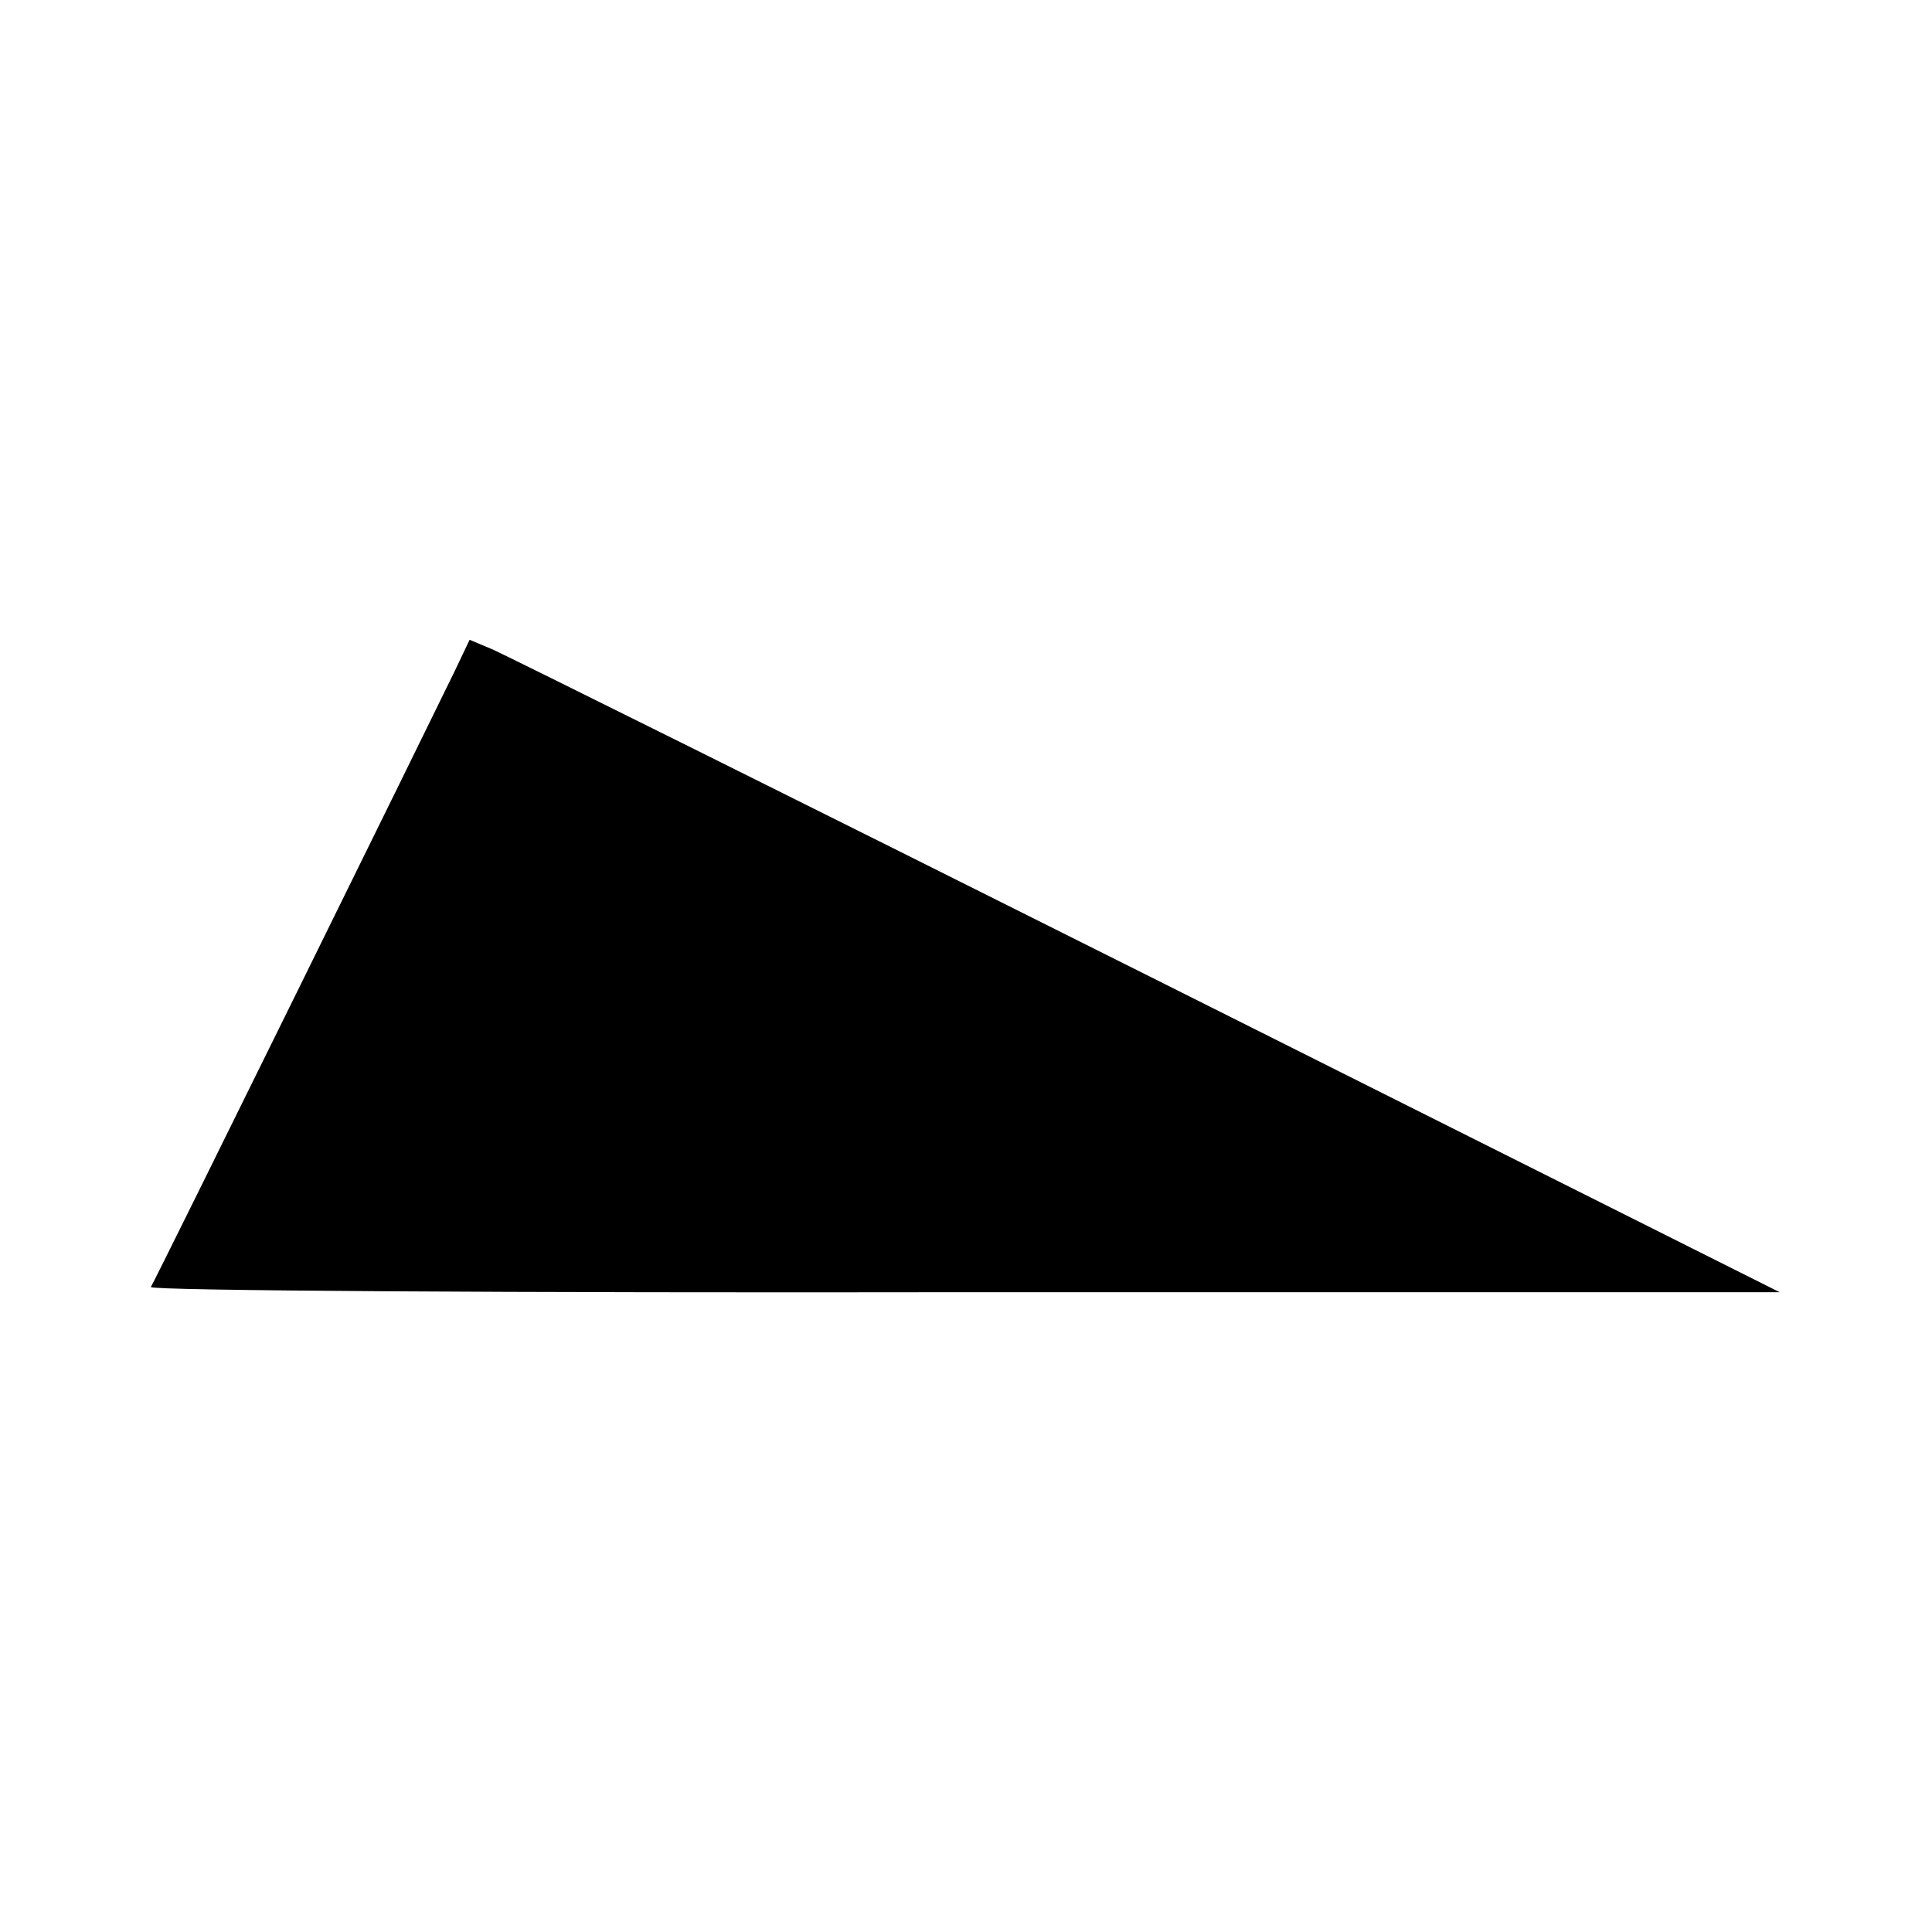
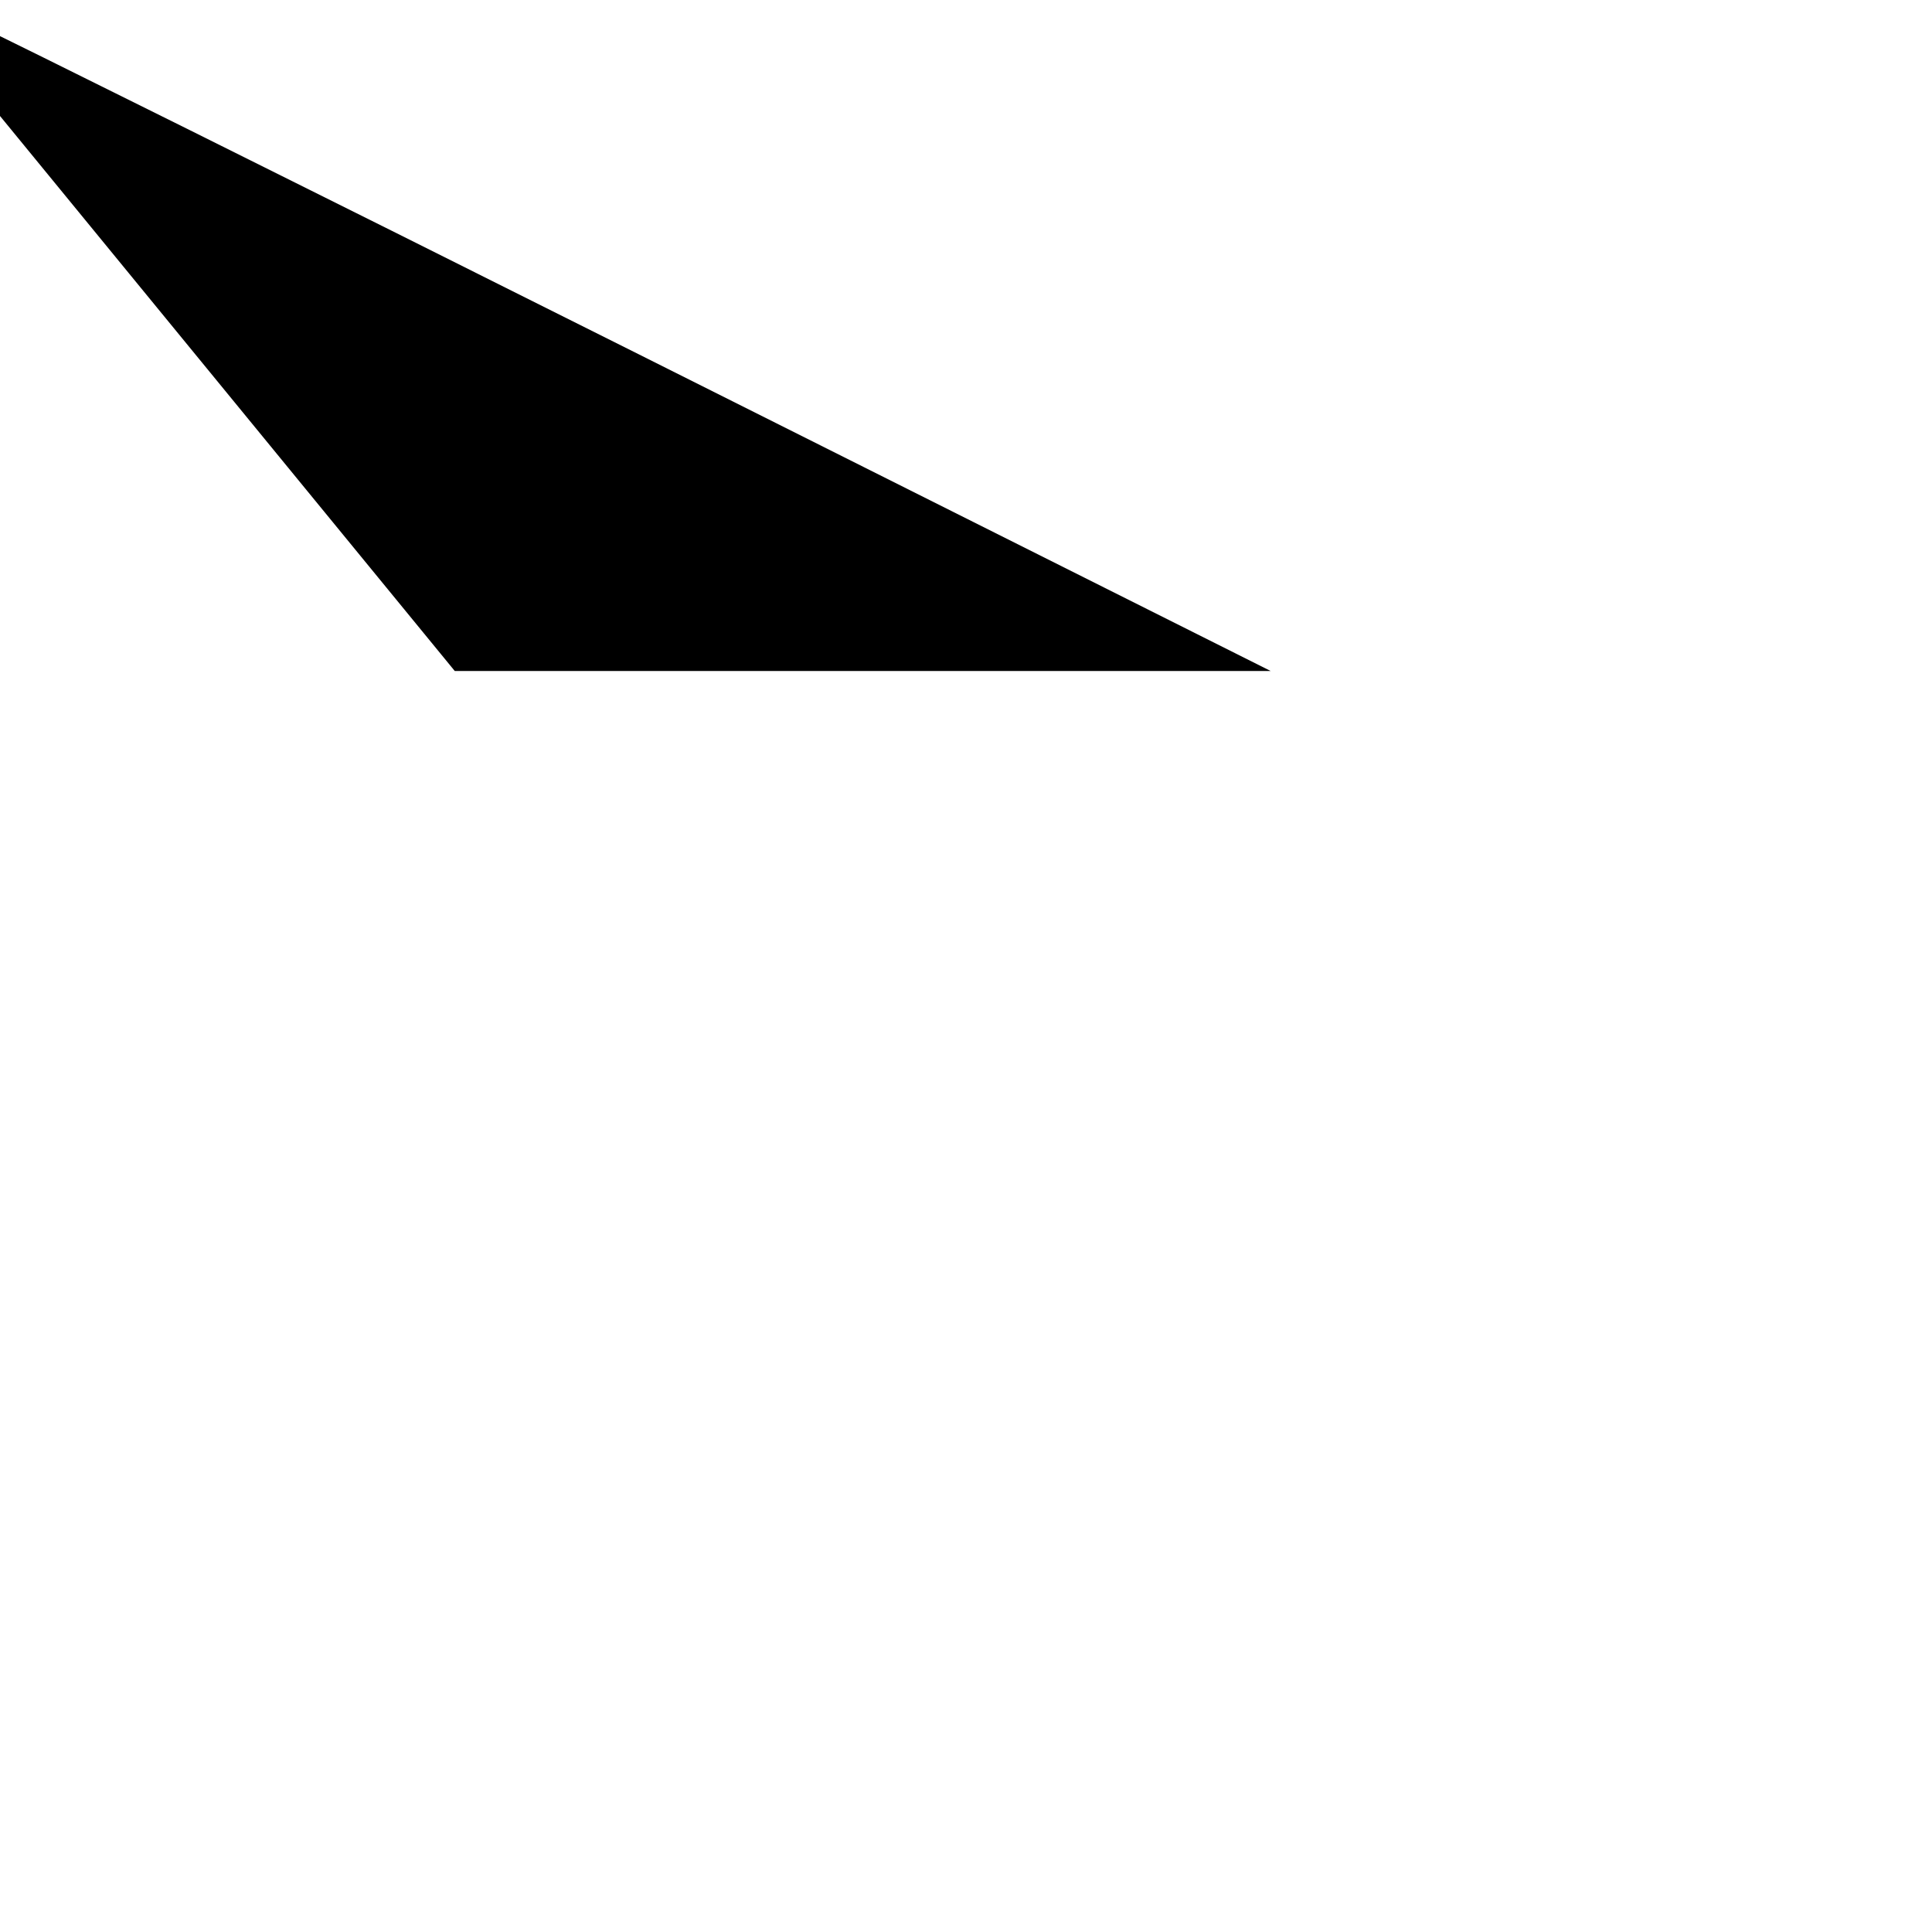
<svg xmlns="http://www.w3.org/2000/svg" version="1.0" width="260pt" height="260pt" viewBox="0 0 260 260" preserveAspectRatio="xMidYMid meet">
  <g transform="translate(0,260) scale(0.1,-0.1)" fill="#000000" stroke="none">
-     <path d="M612 1697 c-28 -58 -403 -820 -409 -829 -2 -5 490 -8 1094 -7 l1098 0 -850 426 c-467 234 -864 431 -882 439 l-31 13 -20 -42z" />
+     <path d="M612 1697 l1098 0 -850 426 c-467 234 -864 431 -882 439 l-31 13 -20 -42z" />
  </g>
</svg>